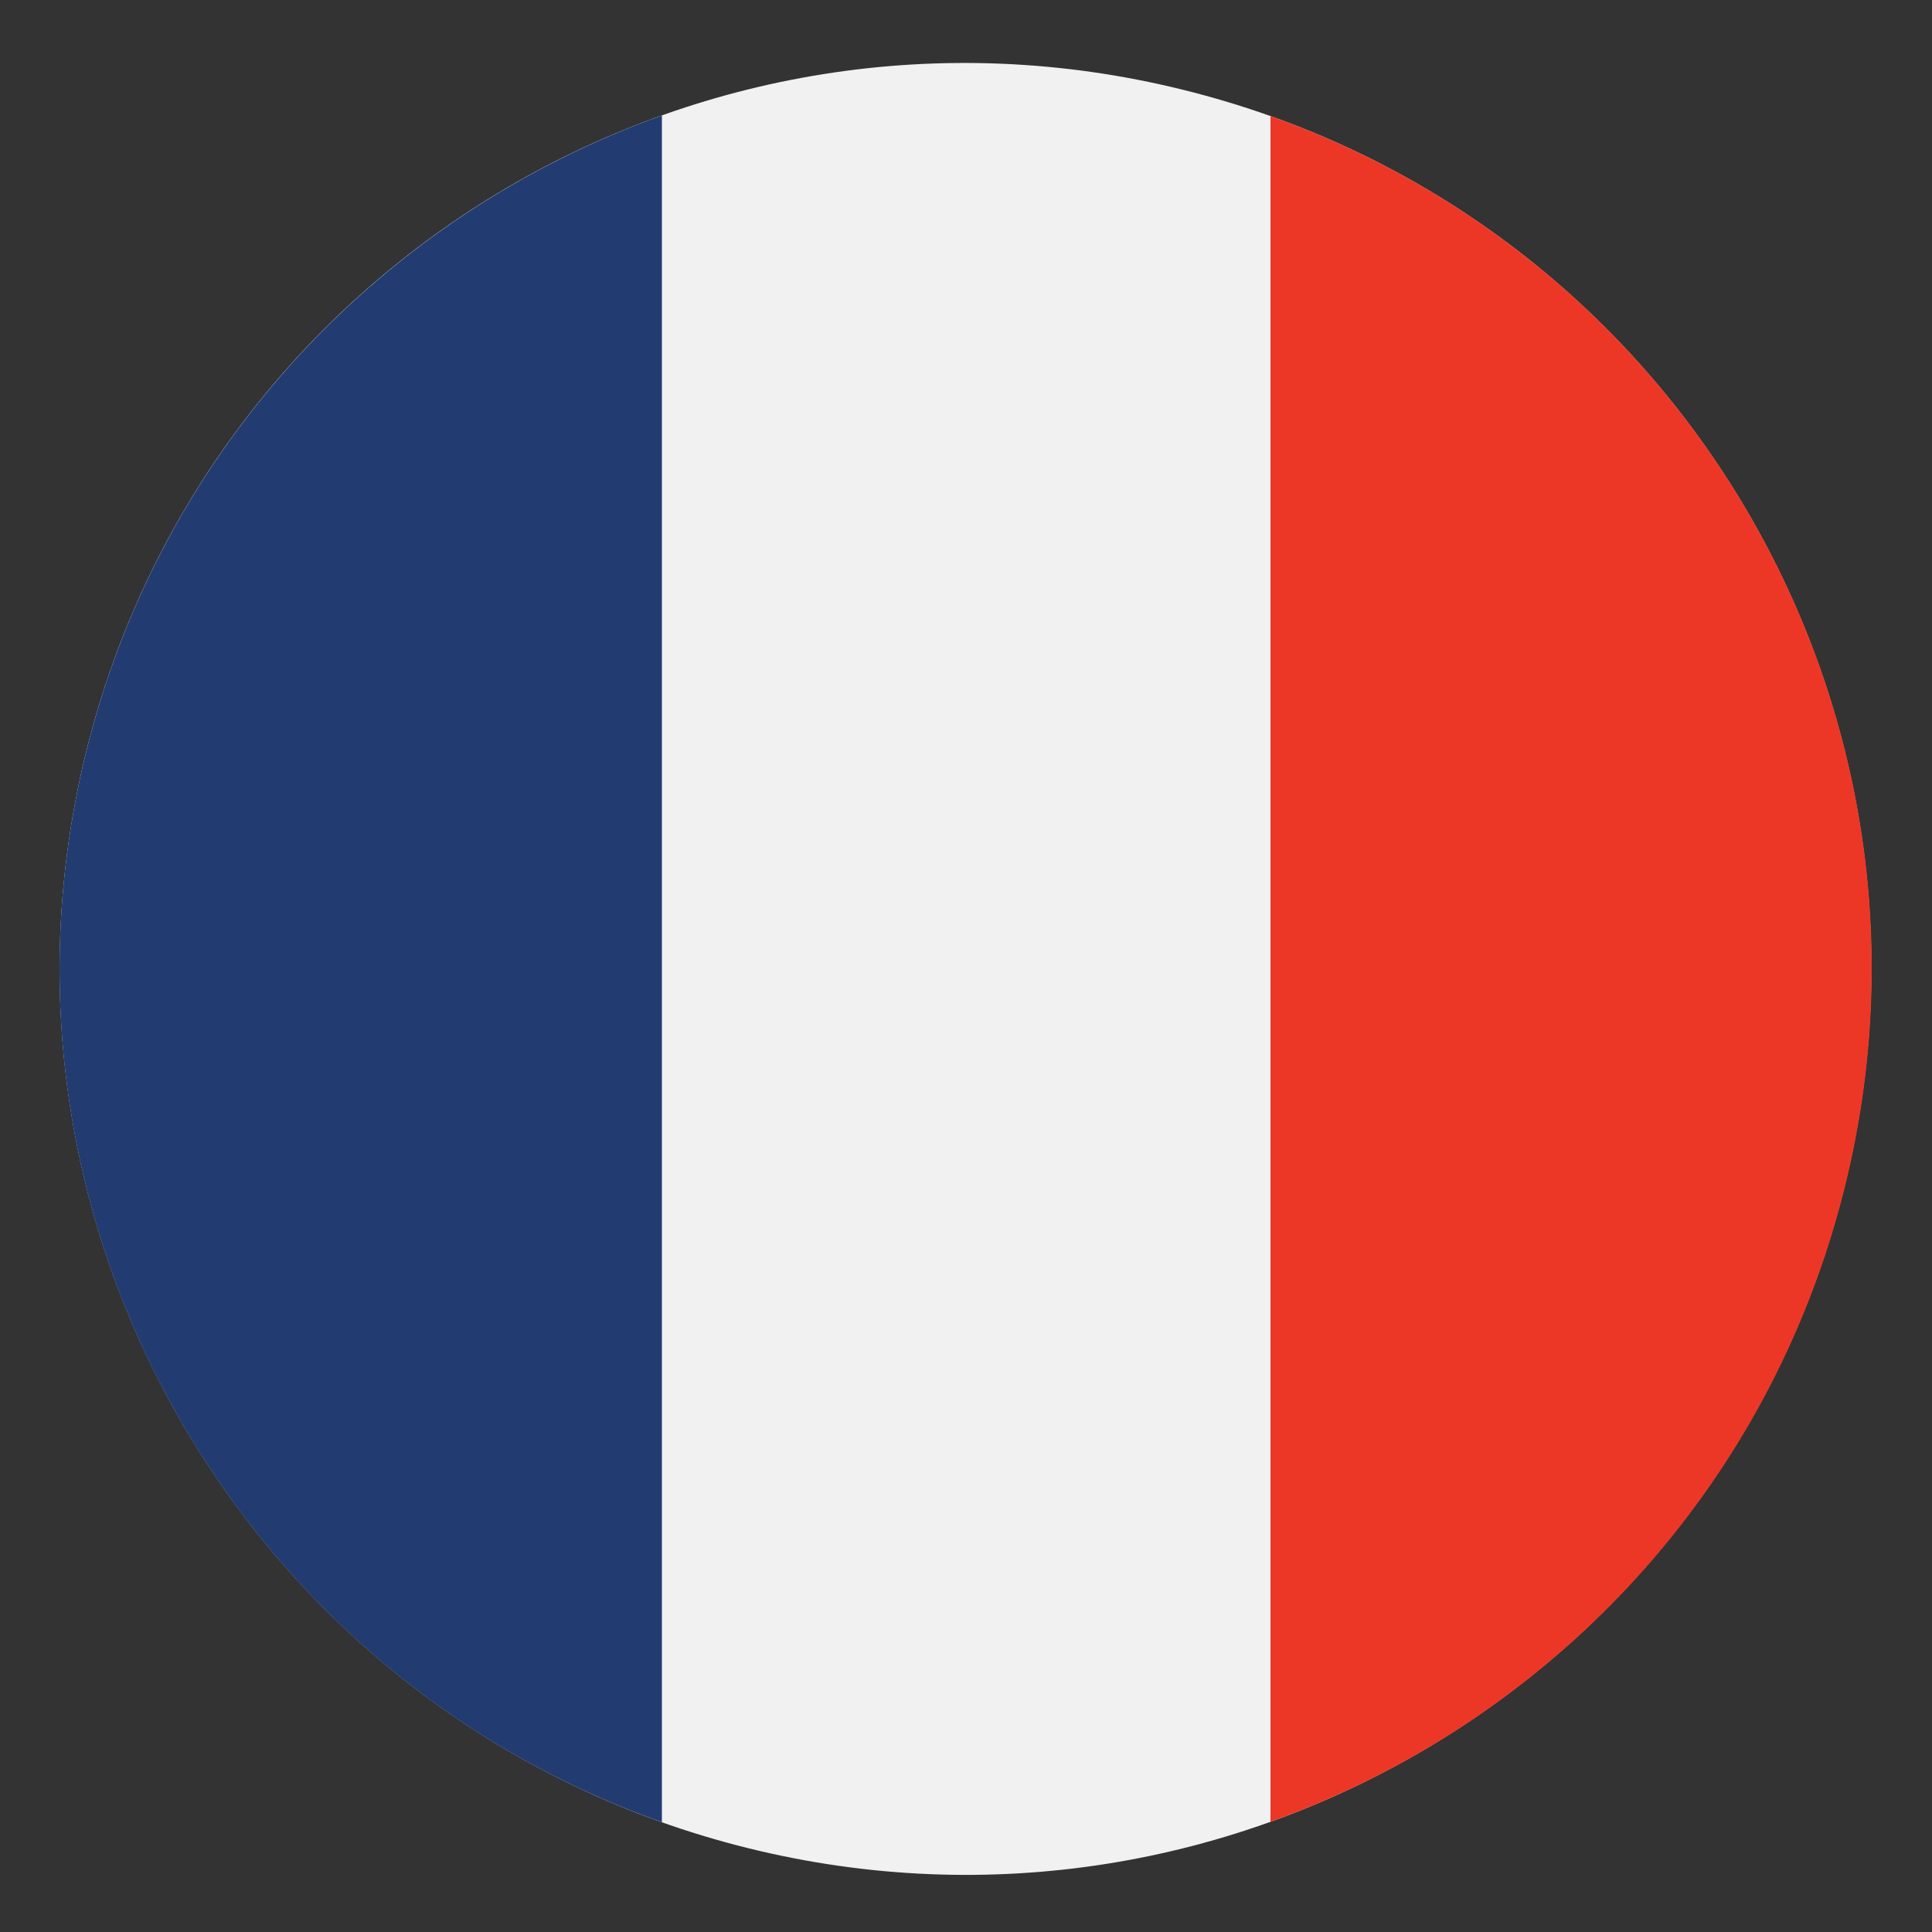
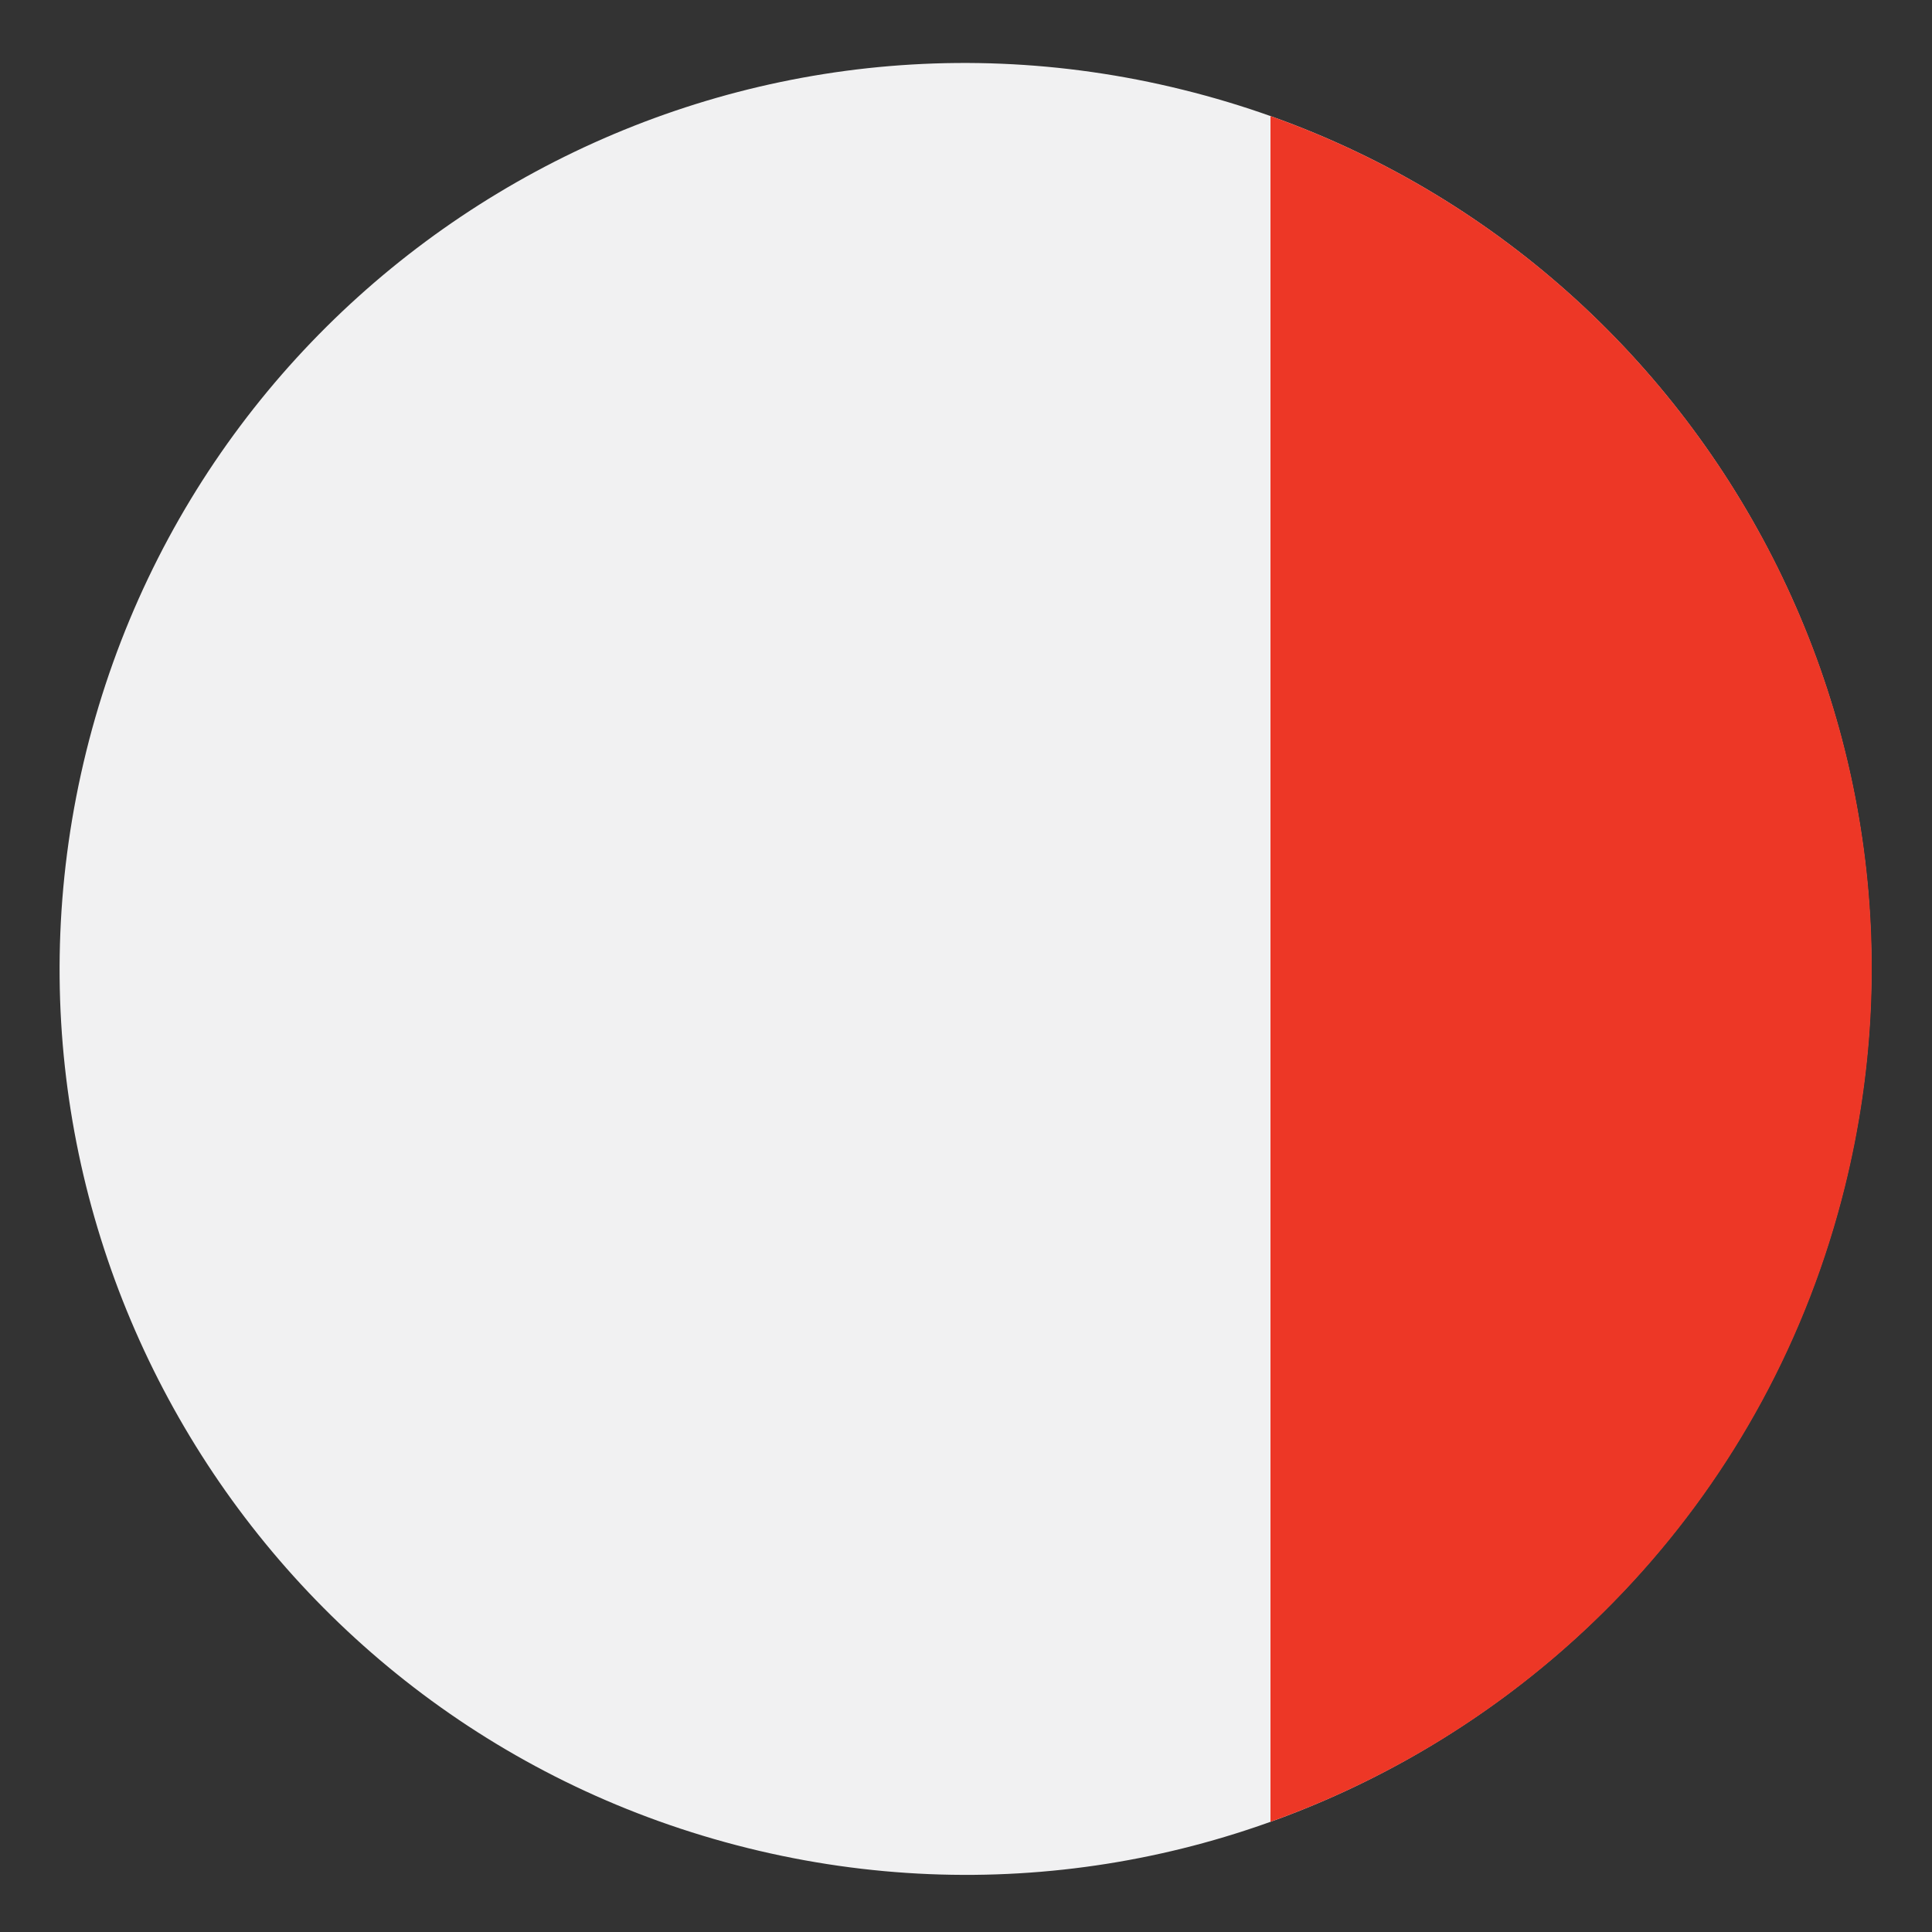
<svg xmlns="http://www.w3.org/2000/svg" id="Layer_1" version="1.1" viewBox="0 0 492.7 492.7">
  <rect x="0" y="0" width="492.7" height="492.7" fill="#333333" stroke="none" />
  <defs>
    <style>
      .st0 {
        fill: #f1f1f2;
      }

      .st1 {
        fill: #ed3726;
      }

      .st2 {
        fill: #e12133;
      }

      .st3 {
        fill: #223c72;
      }
    </style>
  </defs>
  <path class="st2" d="M-961.7,13.5h0Z" />
  <g>
    <path class="st0" d="M22,191.6C52.7,67.7,177.9-7.8,301.7,22.9c123.9,30.6,199.4,155.9,168.7,279.7-30.7,123.8-155.9,199.4-279.7,168.7C66.9,440.6-8.6,315.4,22,191.6" />
    <g>
-       <path class="st3" d="M168.9,29.4C98.4,54.6,41.4,113.4,22,191.6c-28.8,116.4,36.2,234,146.8,273.1V29.4Z" />
      <path class="st1" d="M324,29.6v435c70.4-25.2,127.2-84,146.5-162,28.8-116.2-36-233.7-146.5-273" />
    </g>
  </g>
</svg>